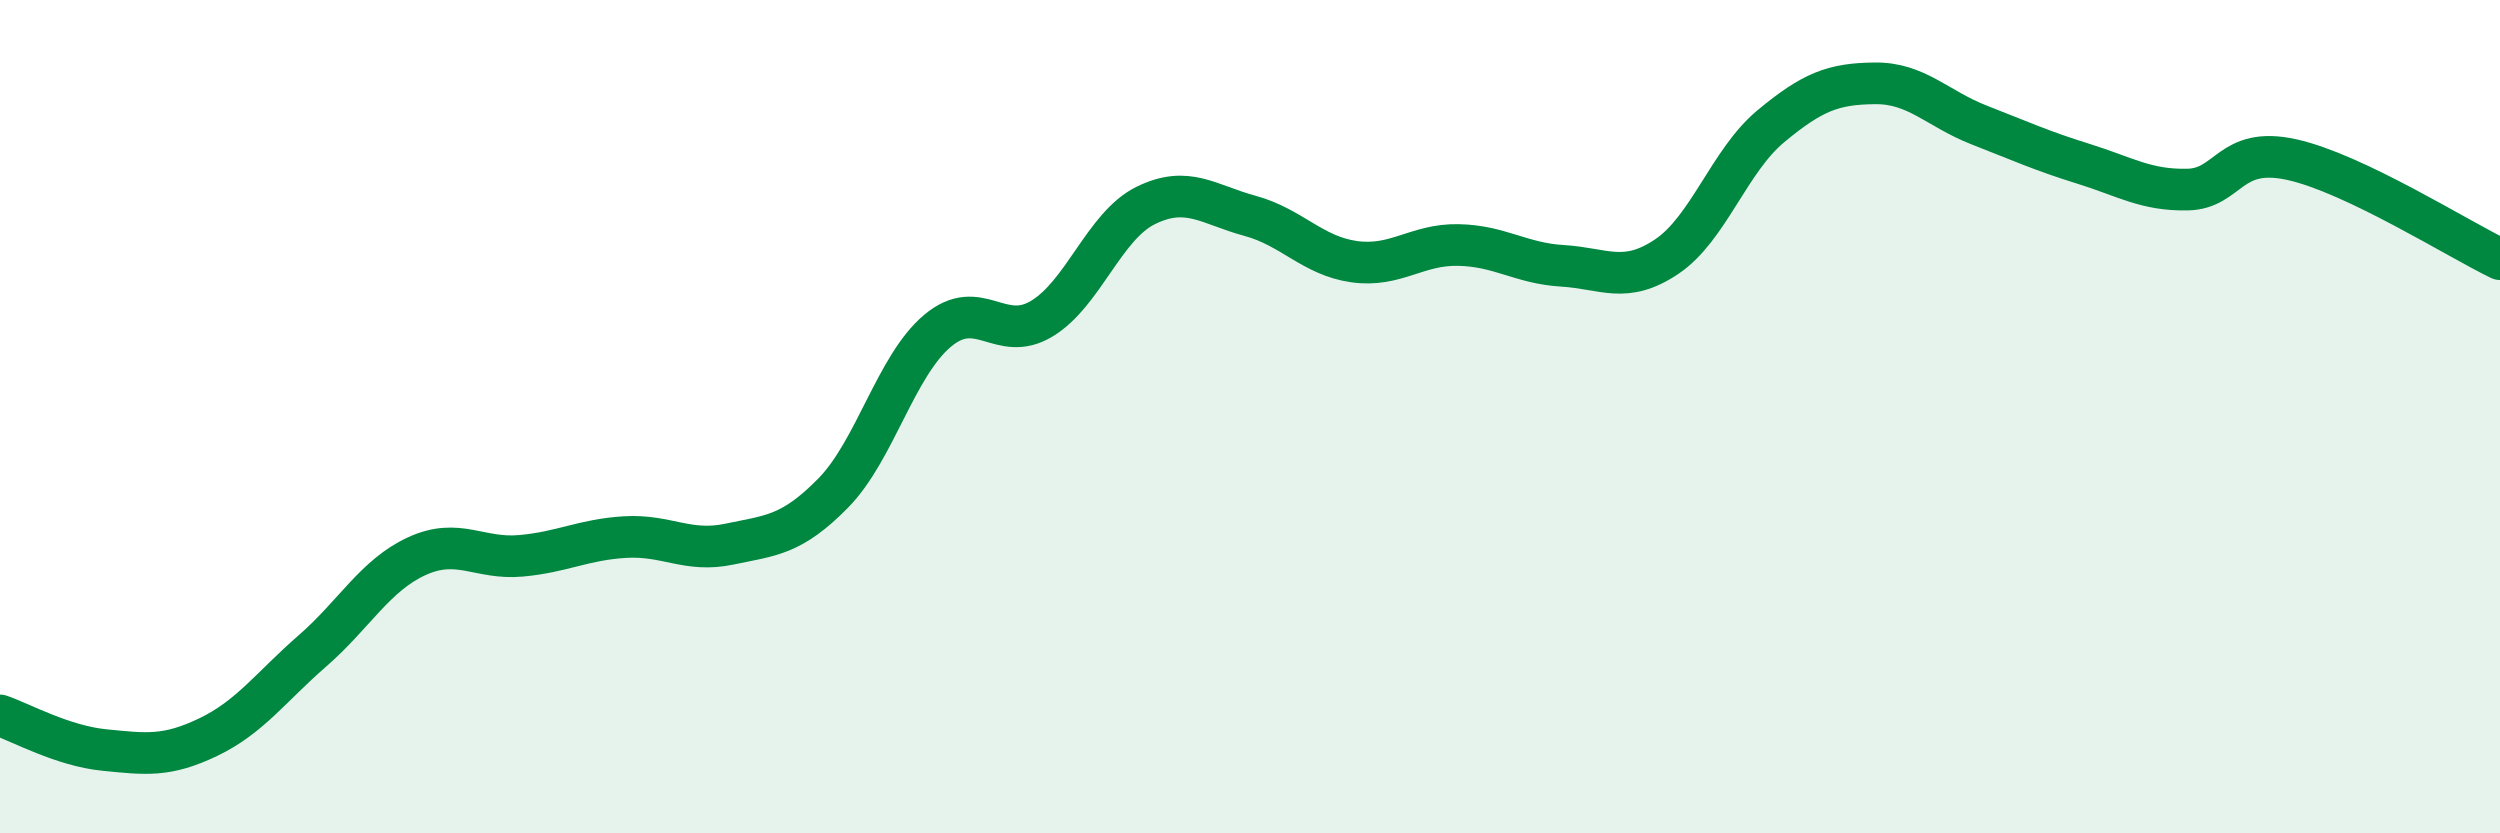
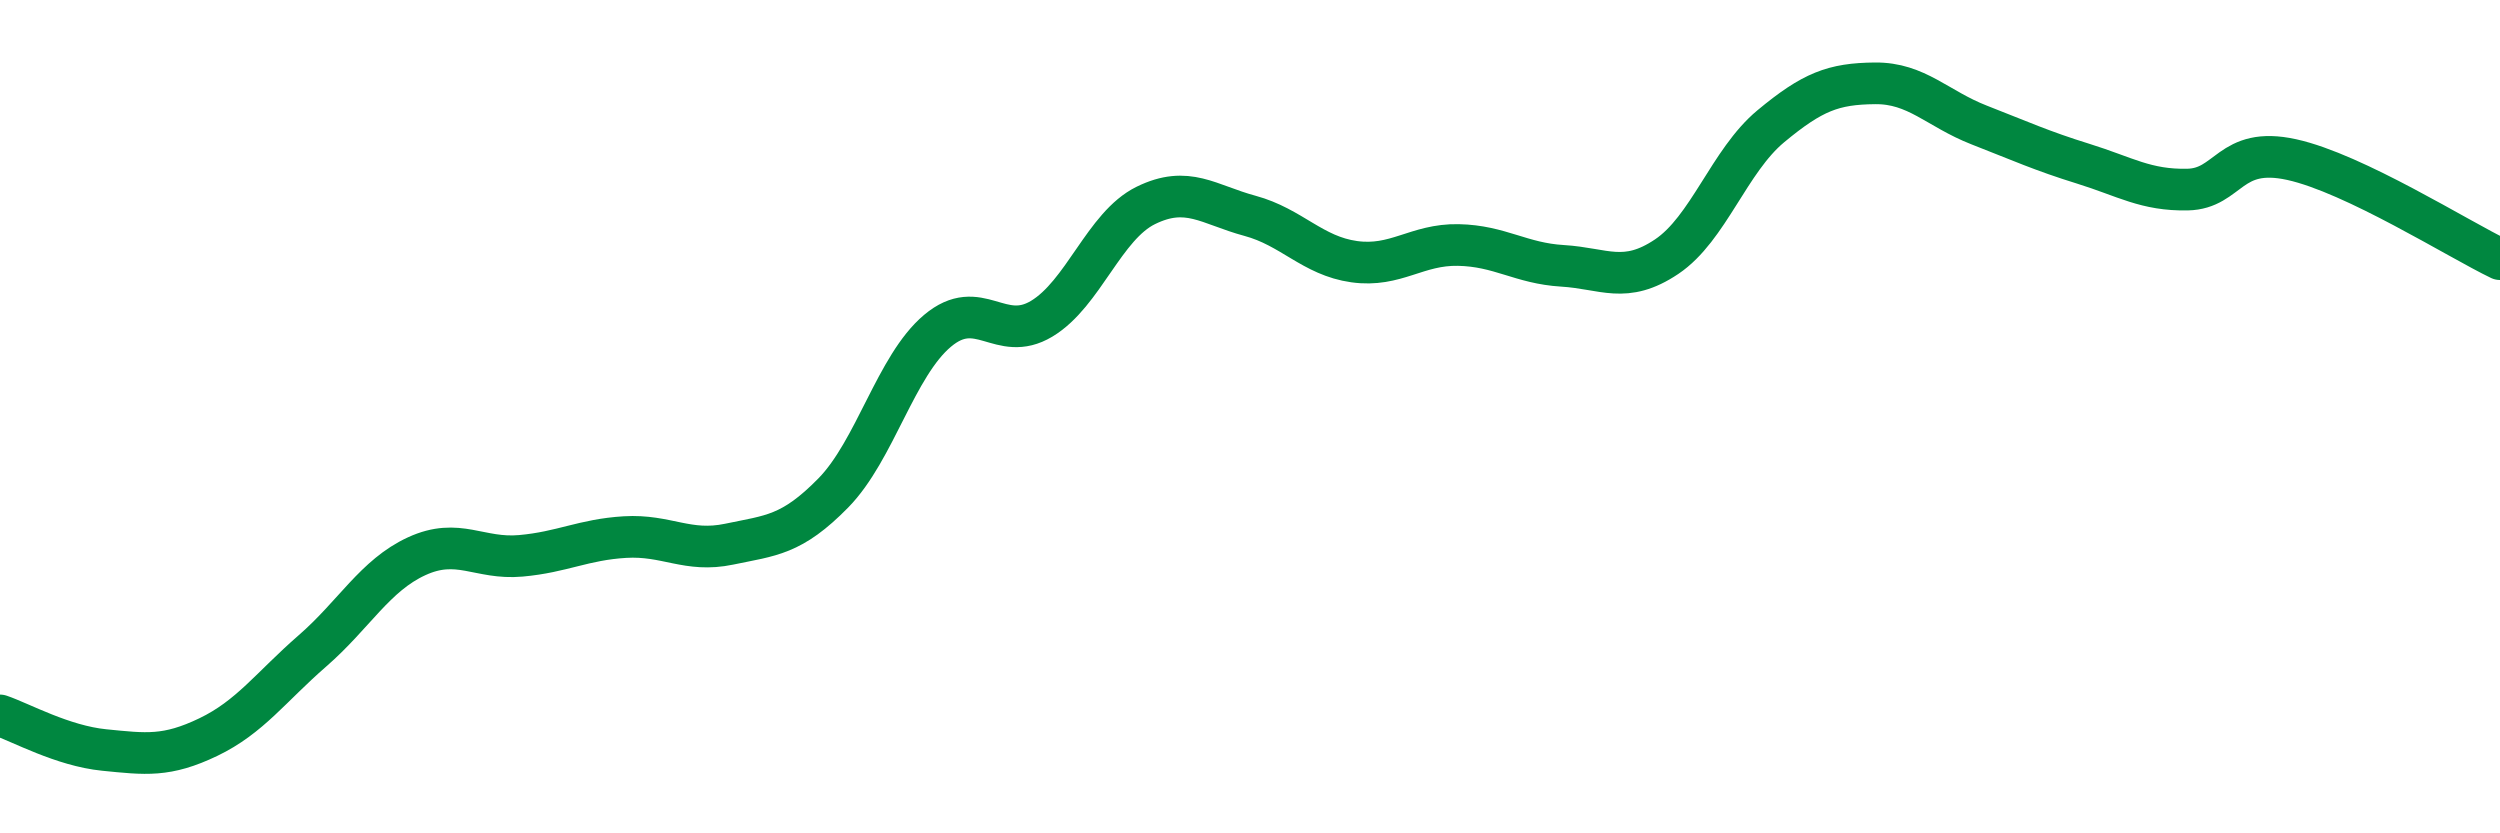
<svg xmlns="http://www.w3.org/2000/svg" width="60" height="20" viewBox="0 0 60 20">
-   <path d="M 0,17.17 C 0.5,17.34 1.5,17.9 2.5,18 C 3.5,18.1 4,18.17 5,17.69 C 6,17.21 6.5,16.49 7.5,15.62 C 8.5,14.75 9,13.81 10,13.35 C 11,12.89 11.5,13.43 12.5,13.34 C 13.5,13.25 14,12.95 15,12.89 C 16,12.83 16.5,13.27 17.5,13.06 C 18.5,12.85 19,12.85 20,11.83 C 21,10.81 21.5,8.78 22.5,7.94 C 23.5,7.1 24,8.25 25,7.65 C 26,7.05 26.5,5.42 27.5,4.93 C 28.5,4.44 29,4.91 30,5.18 C 31,5.45 31.5,6.14 32.5,6.28 C 33.5,6.42 34,5.86 35,5.88 C 36,5.9 36.5,6.32 37.5,6.38 C 38.5,6.44 39,6.83 40,6.16 C 41,5.49 41.5,3.86 42.5,3.03 C 43.5,2.2 44,2.01 45,2 C 46,1.99 46.5,2.61 47.5,3 C 48.5,3.39 49,3.62 50,3.93 C 51,4.24 51.5,4.57 52.5,4.55 C 53.5,4.53 53.5,3.5 55,3.83 C 56.5,4.16 59,5.74 60,6.22L60 20L0 20Z" fill="#008740" opacity="0.1" stroke-linecap="round" stroke-linejoin="round" />
  <path d="M 0,17.17 C 0.5,17.34 1.5,17.9 2.5,18 C 3.5,18.1 4,18.17 5,17.69 C 6,17.21 6.5,16.49 7.5,15.62 C 8.5,14.75 9,13.81 10,13.35 C 11,12.89 11.5,13.43 12.5,13.34 C 13.5,13.25 14,12.95 15,12.89 C 16,12.83 16.5,13.27 17.5,13.06 C 18.5,12.85 19,12.85 20,11.83 C 21,10.81 21.5,8.78 22.5,7.94 C 23.5,7.1 24,8.25 25,7.65 C 26,7.05 26.5,5.42 27.5,4.93 C 28.5,4.44 29,4.91 30,5.18 C 31,5.45 31.5,6.14 32.5,6.28 C 33.5,6.42 34,5.86 35,5.88 C 36,5.9 36.5,6.32 37.5,6.38 C 38.5,6.44 39,6.83 40,6.16 C 41,5.49 41.5,3.86 42.5,3.03 C 43.5,2.2 44,2.01 45,2 C 46,1.99 46.5,2.61 47.5,3 C 48.5,3.39 49,3.62 50,3.93 C 51,4.24 51.5,4.57 52.5,4.55 C 53.5,4.53 53.5,3.5 55,3.83 C 56.5,4.16 59,5.74 60,6.22" stroke="#008740" stroke-width="1" fill="none" stroke-linecap="round" stroke-linejoin="round" />
</svg>